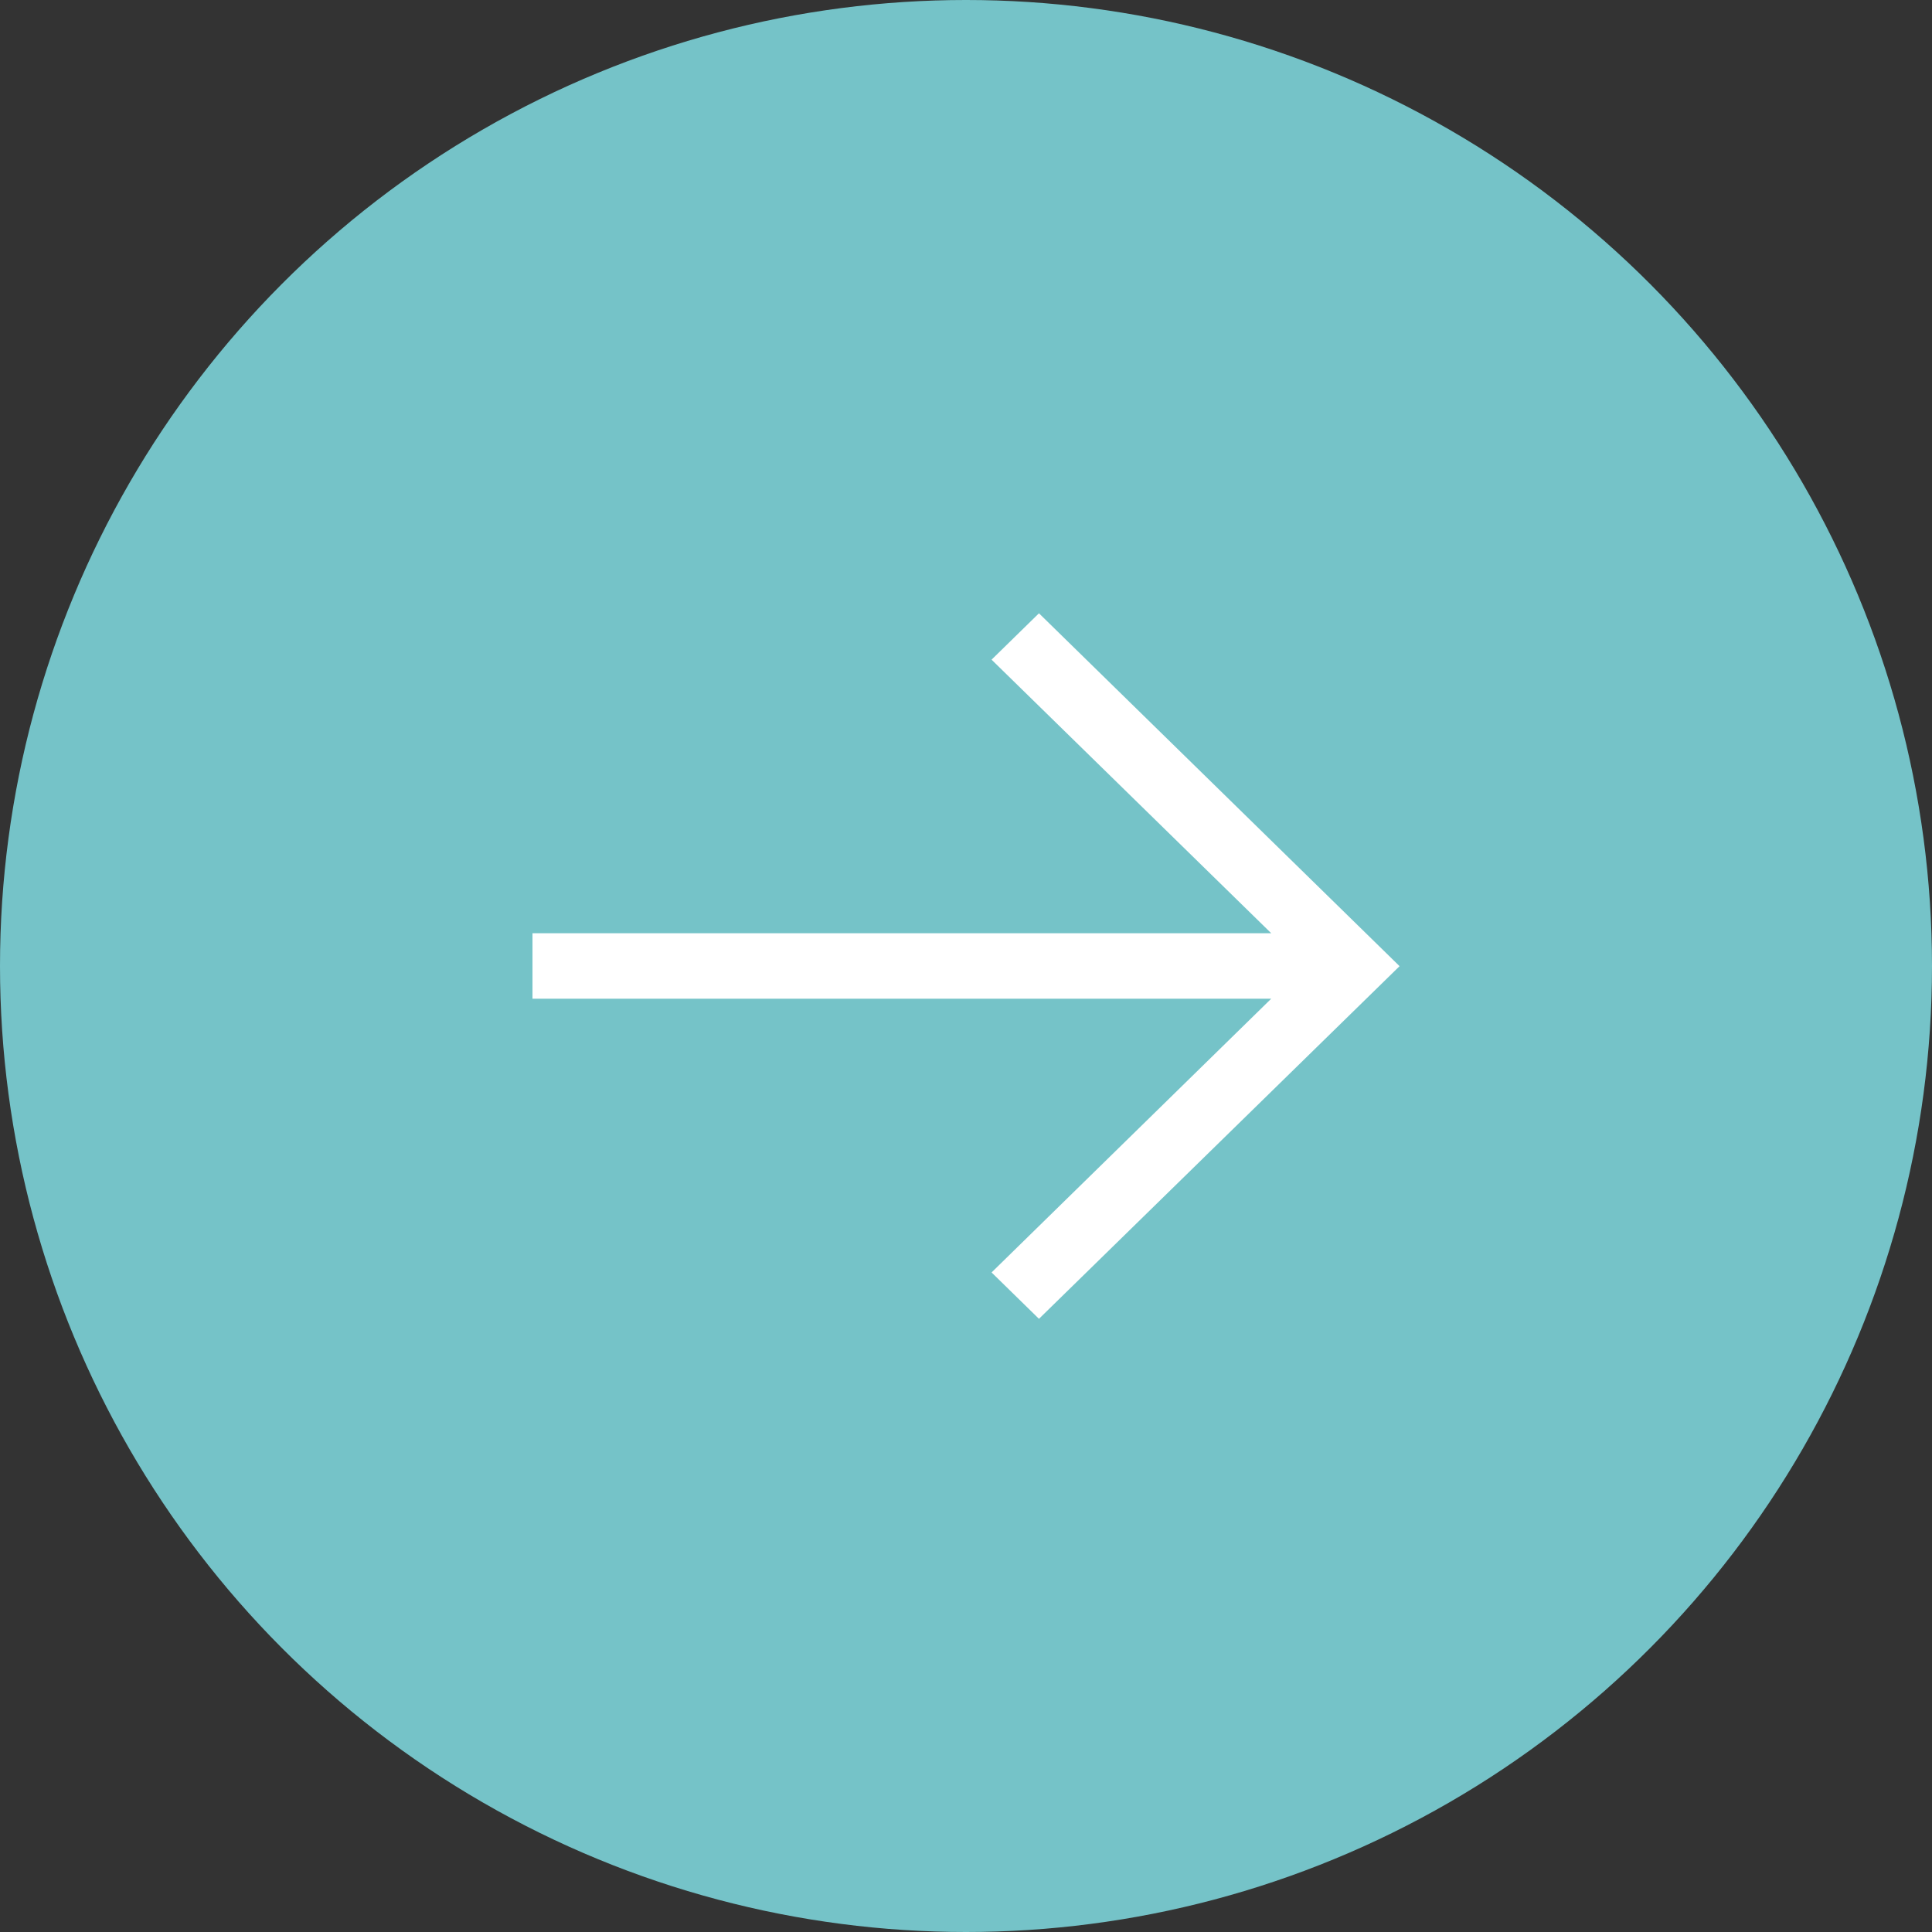
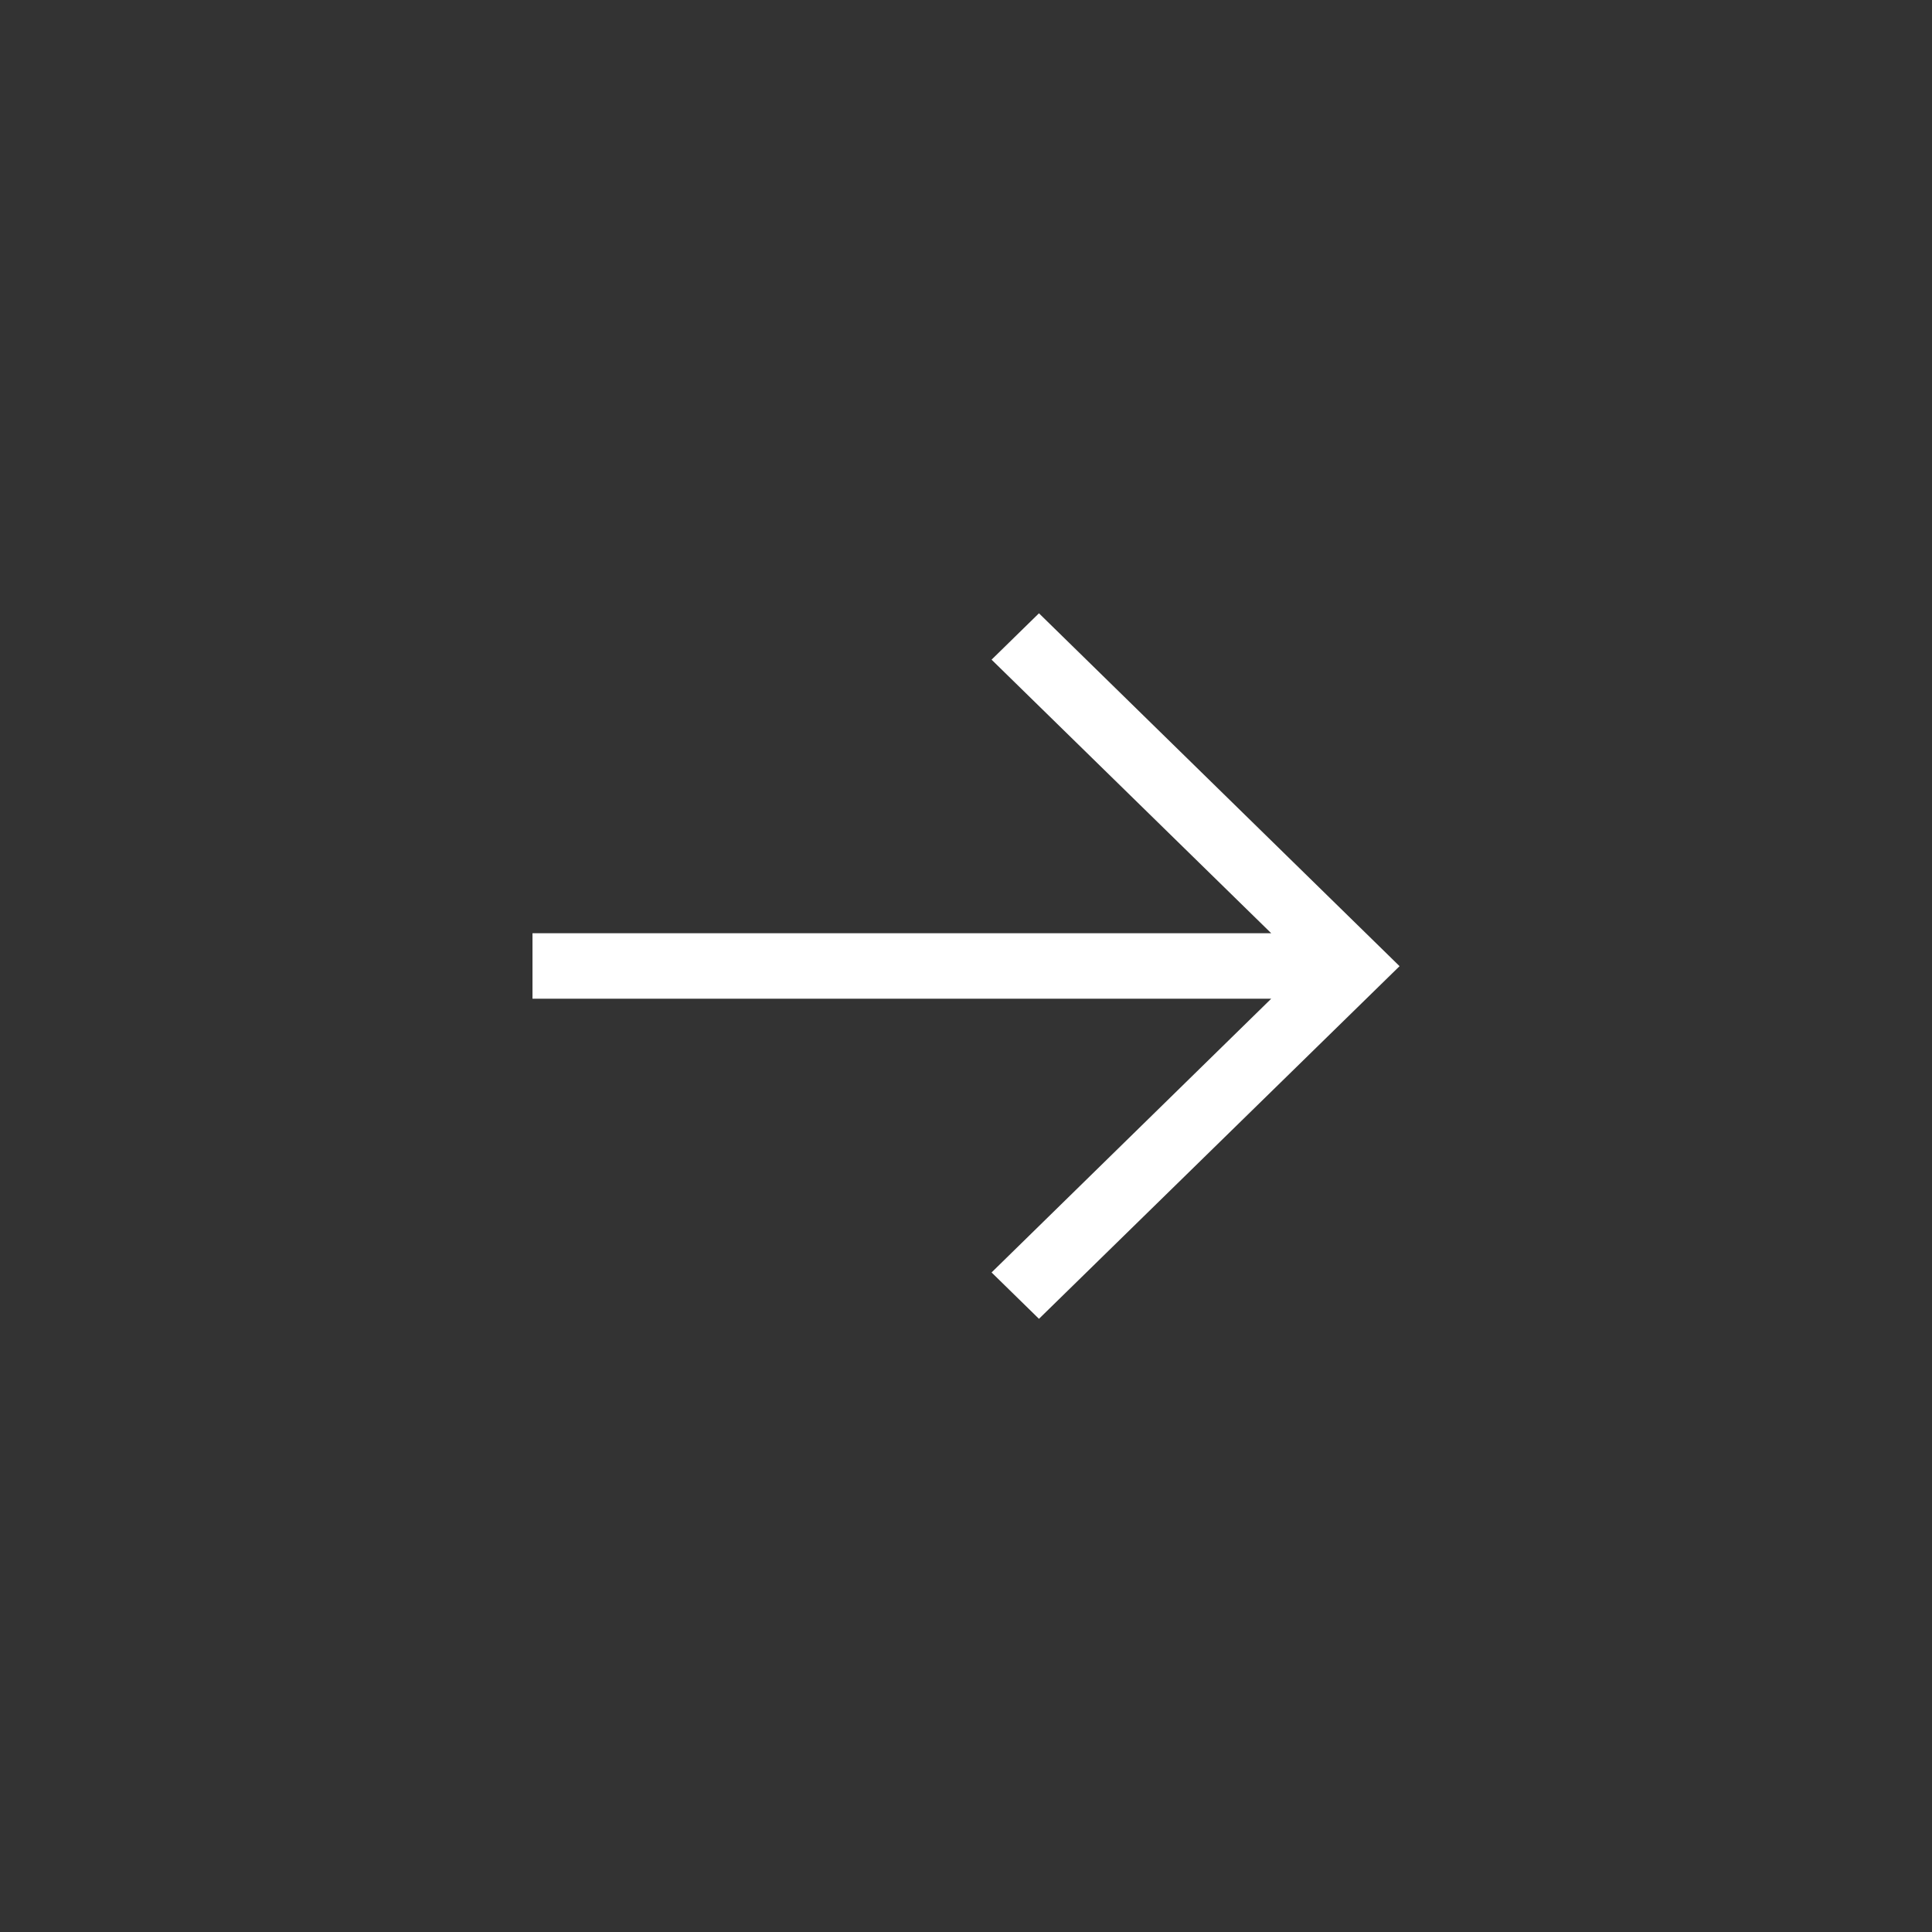
<svg xmlns="http://www.w3.org/2000/svg" width="34" height="34" viewBox="0 0 34 34">
  <rect x="0" y="0" width="34" height="34" fill="#333333" stroke="none" />
  <g id="グループ_11944" data-name="グループ 11944" transform="translate(-273 -481)">
-     <circle id="楕円形_61" data-name="楕円形 61" cx="17" cy="17" r="17" transform="translate(273 481)" fill="#75c3c8" />
    <path id="パス_4496" data-name="パス 4496" d="M26.913,0l-.834.816L31,5.63H18V6.783H31L26.079,11.6l.834.816,6.346-6.206Z" transform="translate(264.371 491.793)" fill="#fff" />
  </g>
</svg>